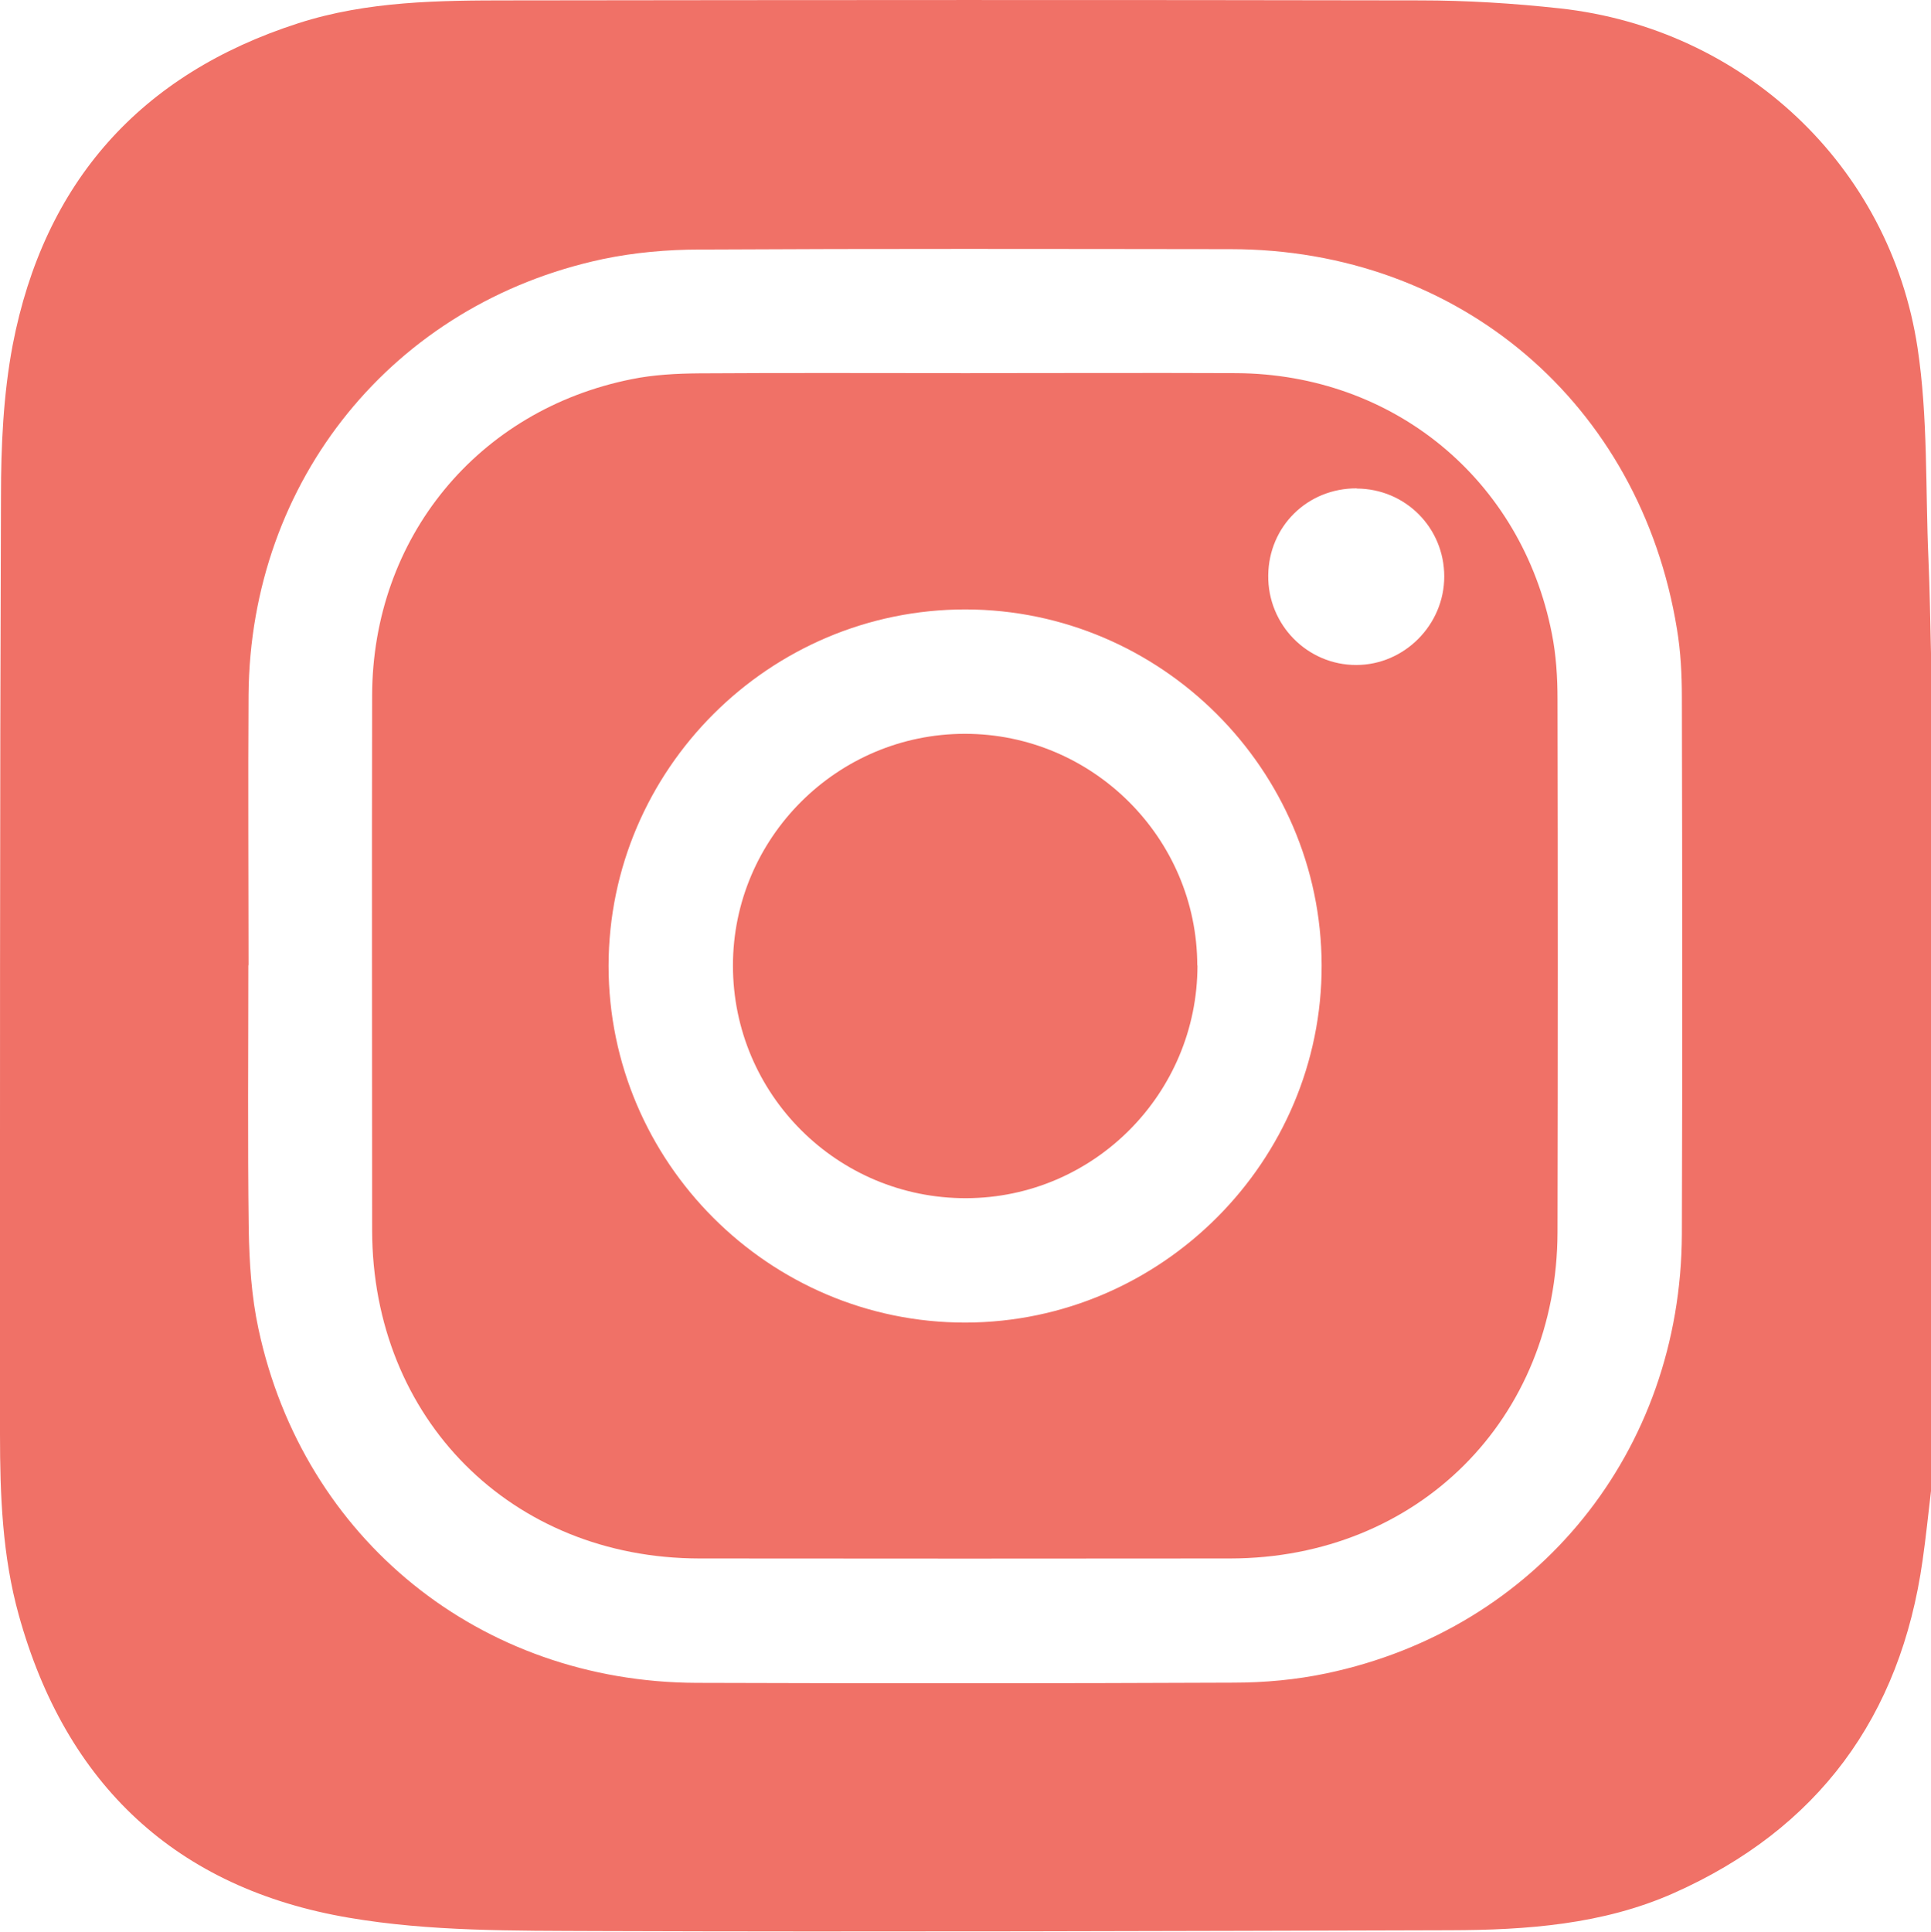
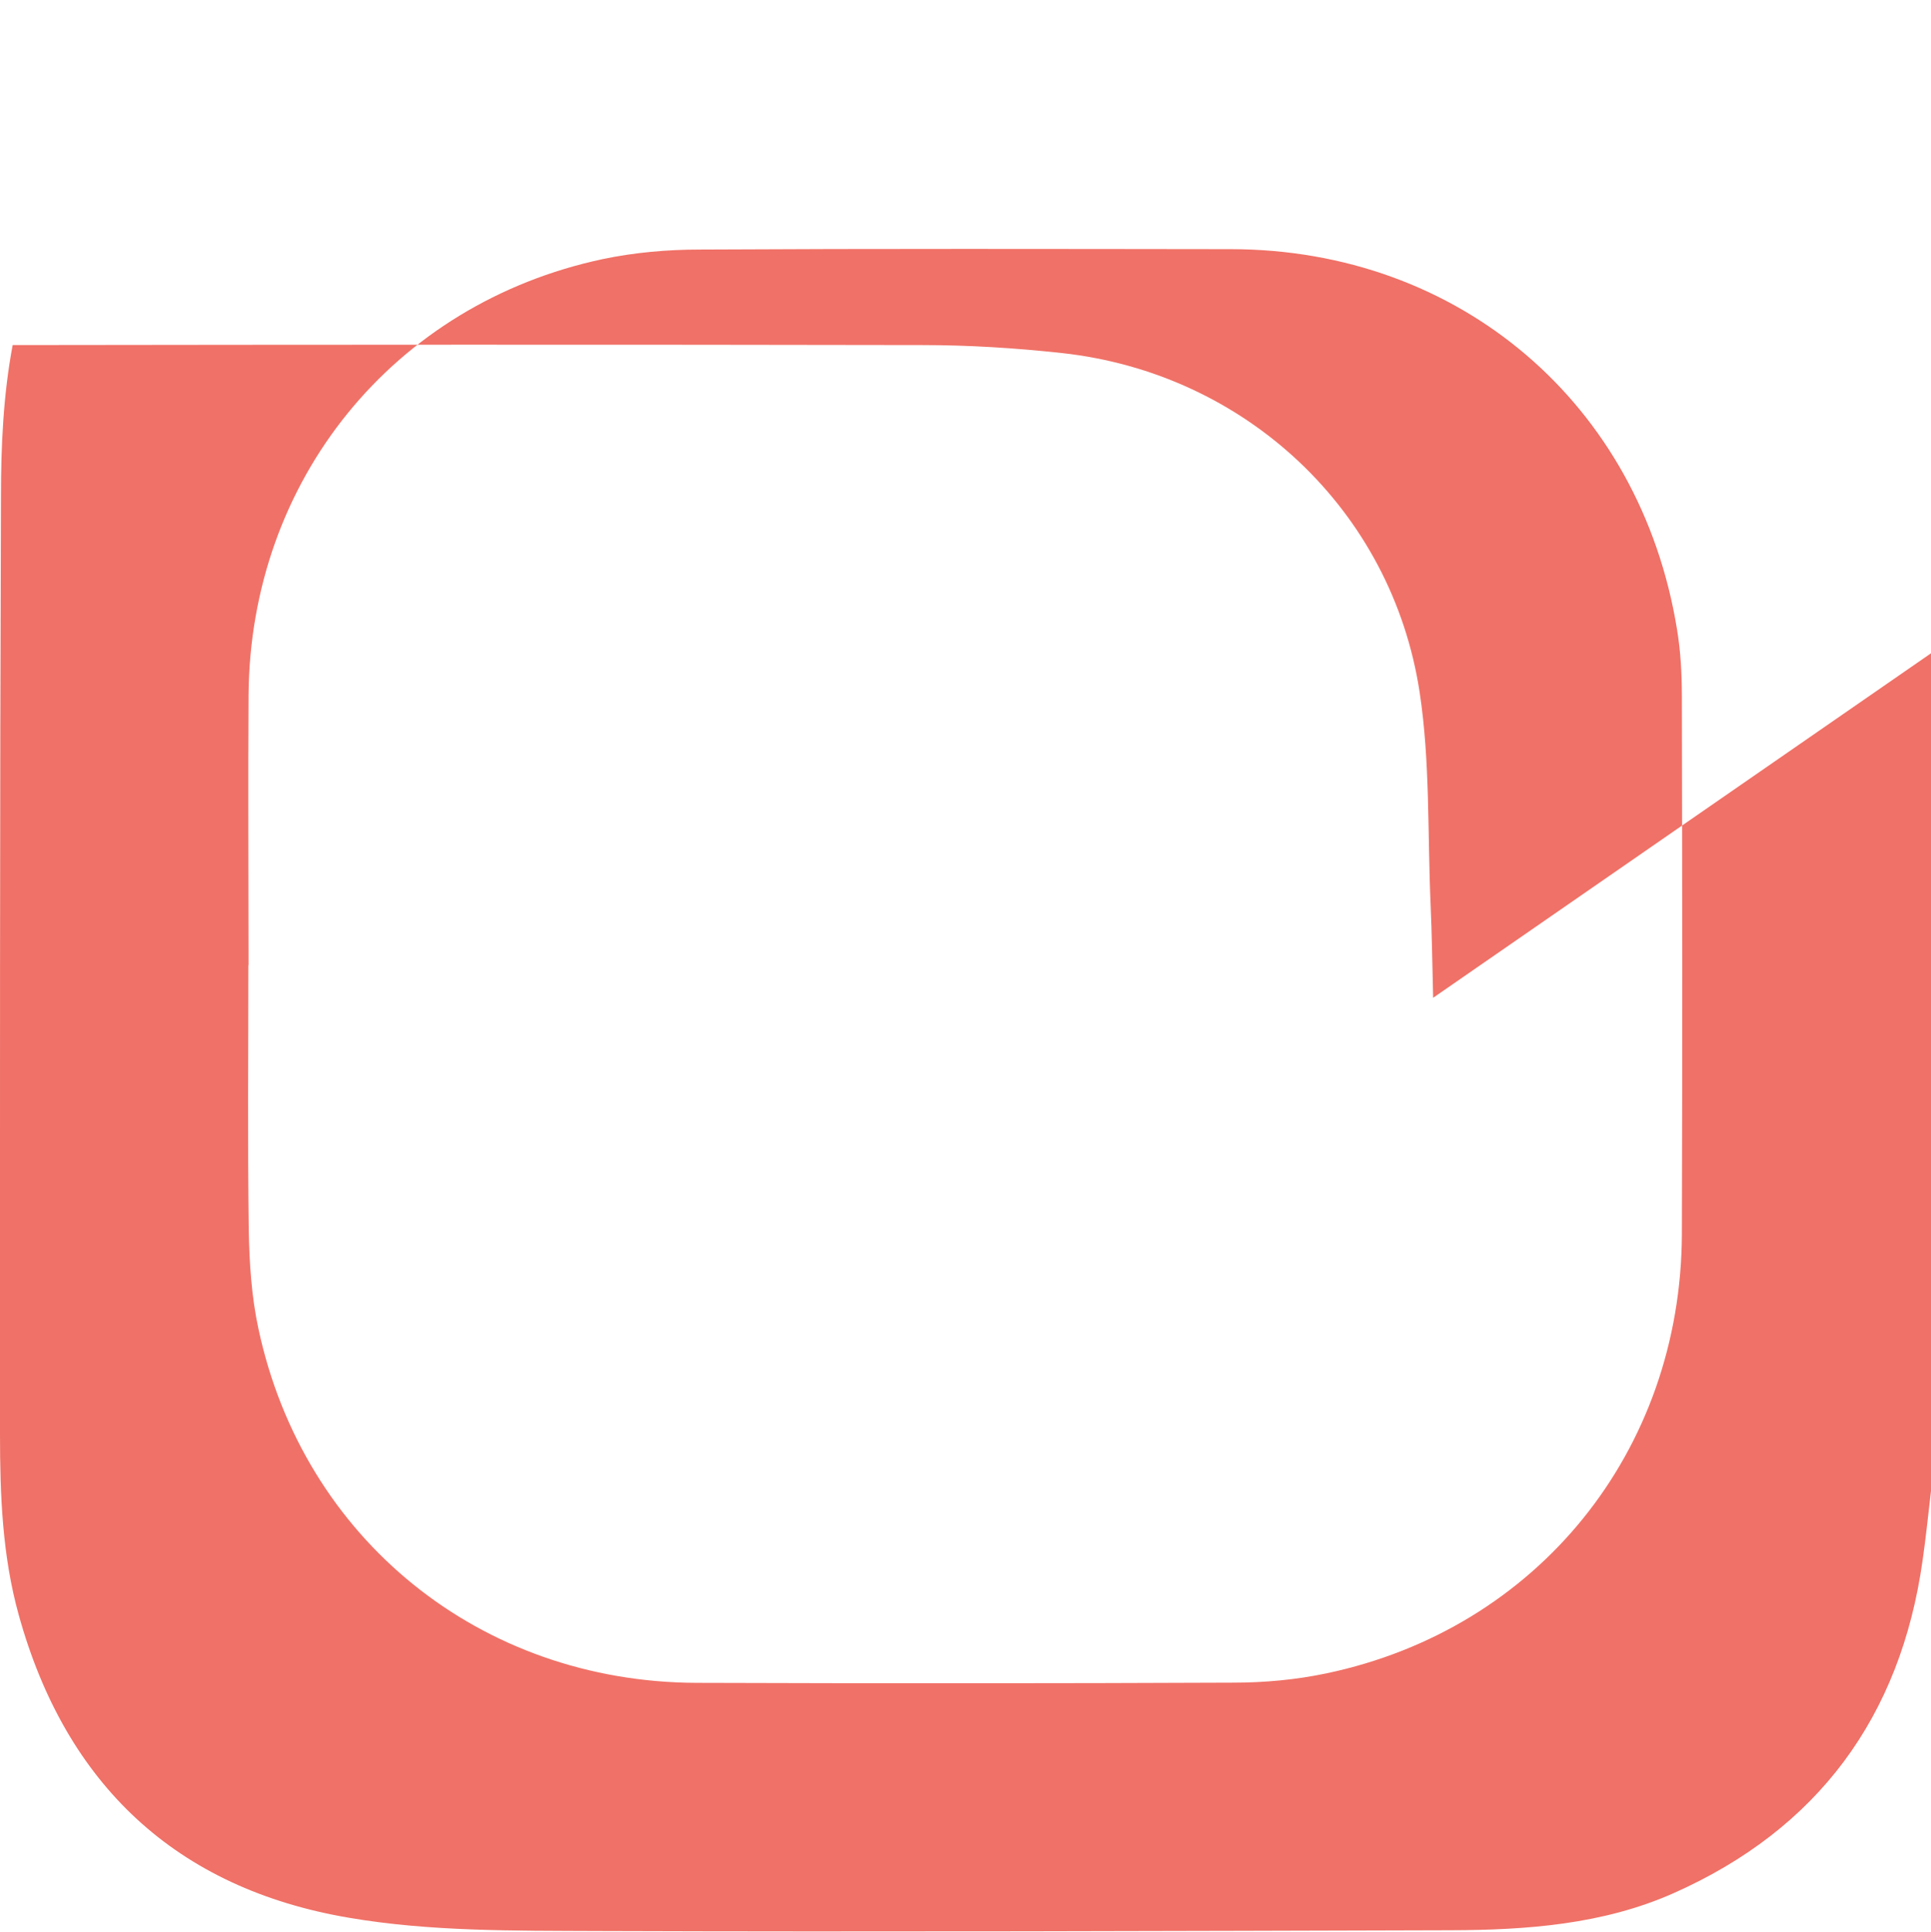
<svg xmlns="http://www.w3.org/2000/svg" id="uuid-074e5dfe-2d0c-4e41-8a26-161bc1e4a329" data-name="Layer 2" viewBox="0 0 99.06 99.08">
  <defs>
    <style>
      .uuid-a82988b0-5072-4df7-a818-5ba6b2d4b935 {
        fill: #f07167;
      }
    </style>
  </defs>
  <g id="uuid-88419c1b-74d7-4adc-a8fd-fd986720be6b" data-name="Mobile">
    <g id="uuid-b3eaf4bf-5f1f-4660-af45-b2d482ba150d" data-name="Footer">
      <g>
-         <path class="uuid-a82988b0-5072-4df7-a818-5ba6b2d4b935" d="M99.06,33.51v42.97c-.14,1.18-.26,2.37-.43,3.55-1.13,8.03-5.37,13.79-12.78,17.08-3.63,1.61-7.55,1.89-11.47,1.9-14.59.04-29.19.09-43.78.04-4.24-.02-8.54.03-12.69-.68-8.86-1.5-14.54-6.83-16.95-15.54C.12,79.81,0,76.69,0,73.57,0,57.54-.01,41.51.05,25.47c0-2.59.12-5.23.6-7.77C2.26,9.36,7.19,3.8,15.31,1.19,18.85.05,22.53.02,26.19.02c15.55-.02,31.1-.03,46.66,0,2.39,0,4.79.15,7.17.41,9.4,1.03,16.93,8.05,18.35,17.41.54,3.56.4,7.23.56,10.85.07,1.6.09,3.21.13,4.81ZM12.74,49.51c0,4.52-.04,9.04.02,13.56.03,1.7.14,3.44.5,5.1,2.31,10.79,11.39,18.11,22.47,18.15,9.18.03,18.36.03,27.54-.01,1.6,0,3.23-.15,4.79-.48,10.82-2.28,18.18-11.39,18.22-22.53.03-9.18.02-18.36,0-27.54,0-1.16-.06-2.34-.25-3.48-1.88-11.58-11.17-19.49-22.89-19.5-9.08-.01-18.15-.03-27.23.02-1.67,0-3.37.15-4.99.49-10.75,2.29-18.08,11.34-18.17,22.35-.03,4.62,0,9.25,0,13.87Z" />
-         <path class="uuid-a82988b0-5072-4df7-a818-5ba6b2d4b935" d="M49.56,19.14c4.62,0,9.25-.02,13.87,0,8.06.05,14.63,5.46,16.18,13.36.22,1.1.29,2.24.29,3.37.02,9.11.02,18.22,0,27.33-.02,9.59-7.18,16.73-16.79,16.74-9.08.01-18.15.01-27.23,0-9.65-.01-16.78-7.17-16.79-16.84,0-9.14-.02-18.29,0-27.43.02-8.07,5.41-14.64,13.31-16.22,1.13-.23,2.31-.29,3.47-.3,4.55-.03,9.11-.01,13.67-.01ZM49.53,67.84c10.06-.02,18.3-8.29,18.27-18.34-.03-10.03-8.23-18.22-18.26-18.24-10.07-.01-18.31,8.21-18.32,18.28,0,10.07,8.24,18.31,18.3,18.3ZM69.6,25.05c-2.52-.01-4.51,1.94-4.54,4.46-.03,2.54,2.01,4.61,4.53,4.6,2.46-.01,4.5-2.06,4.5-4.54,0-2.5-1.99-4.5-4.49-4.51Z" />
-         <path class="uuid-a82988b0-5072-4df7-a818-5ba6b2d4b935" d="M61.43,49.52c0,6.57-5.31,11.92-11.86,11.94-6.61.02-11.97-5.33-11.97-11.93,0-6.55,5.35-11.89,11.9-11.89,6.55,0,11.91,5.34,11.92,11.88Z" />
+         <path class="uuid-a82988b0-5072-4df7-a818-5ba6b2d4b935" d="M99.06,33.51v42.97c-.14,1.18-.26,2.37-.43,3.55-1.13,8.03-5.37,13.79-12.78,17.08-3.63,1.61-7.55,1.89-11.47,1.9-14.59.04-29.19.09-43.78.04-4.24-.02-8.54.03-12.69-.68-8.86-1.5-14.54-6.83-16.95-15.54C.12,79.81,0,76.69,0,73.57,0,57.54-.01,41.51.05,25.47c0-2.59.12-5.23.6-7.77c15.55-.02,31.1-.03,46.66,0,2.39,0,4.79.15,7.17.41,9.4,1.03,16.93,8.05,18.35,17.41.54,3.56.4,7.23.56,10.85.07,1.6.09,3.21.13,4.81ZM12.74,49.51c0,4.52-.04,9.04.02,13.56.03,1.7.14,3.44.5,5.1,2.31,10.79,11.39,18.11,22.47,18.15,9.18.03,18.36.03,27.54-.01,1.6,0,3.23-.15,4.79-.48,10.82-2.28,18.18-11.39,18.22-22.53.03-9.18.02-18.36,0-27.54,0-1.16-.06-2.34-.25-3.48-1.88-11.58-11.17-19.49-22.89-19.5-9.08-.01-18.15-.03-27.23.02-1.67,0-3.37.15-4.99.49-10.75,2.29-18.08,11.34-18.17,22.35-.03,4.62,0,9.25,0,13.87Z" />
      </g>
    </g>
  </g>
</svg>